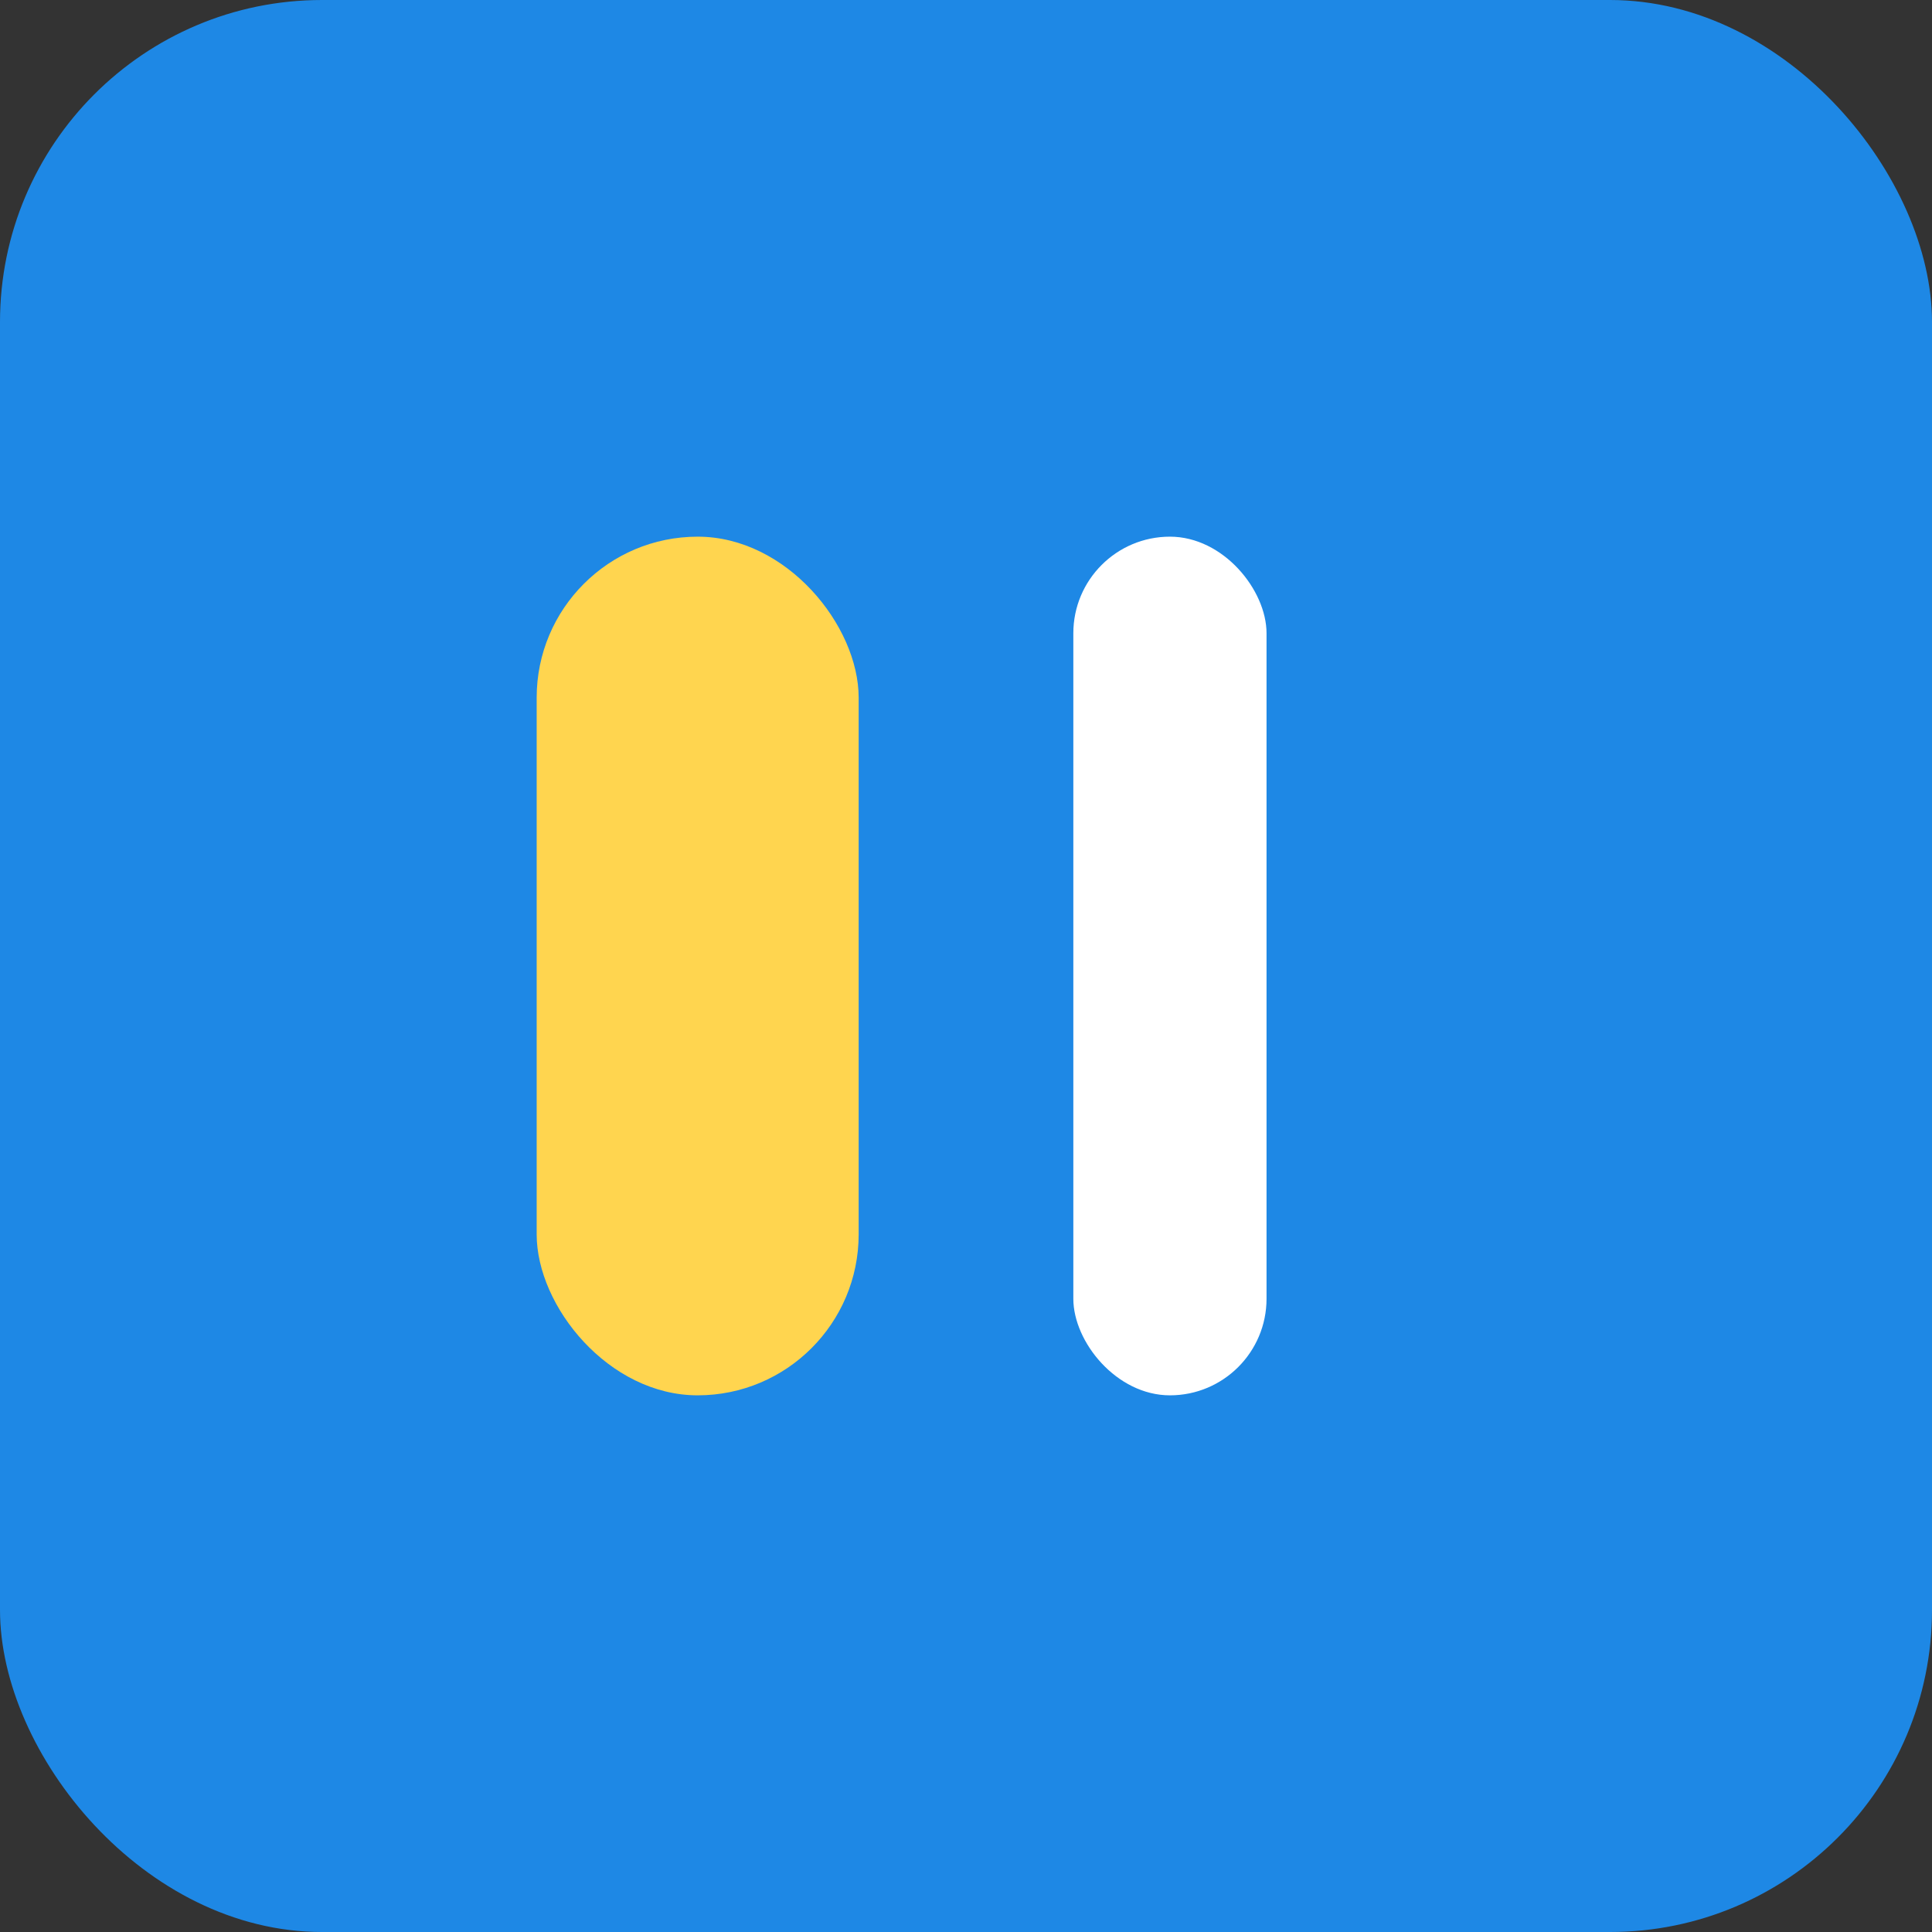
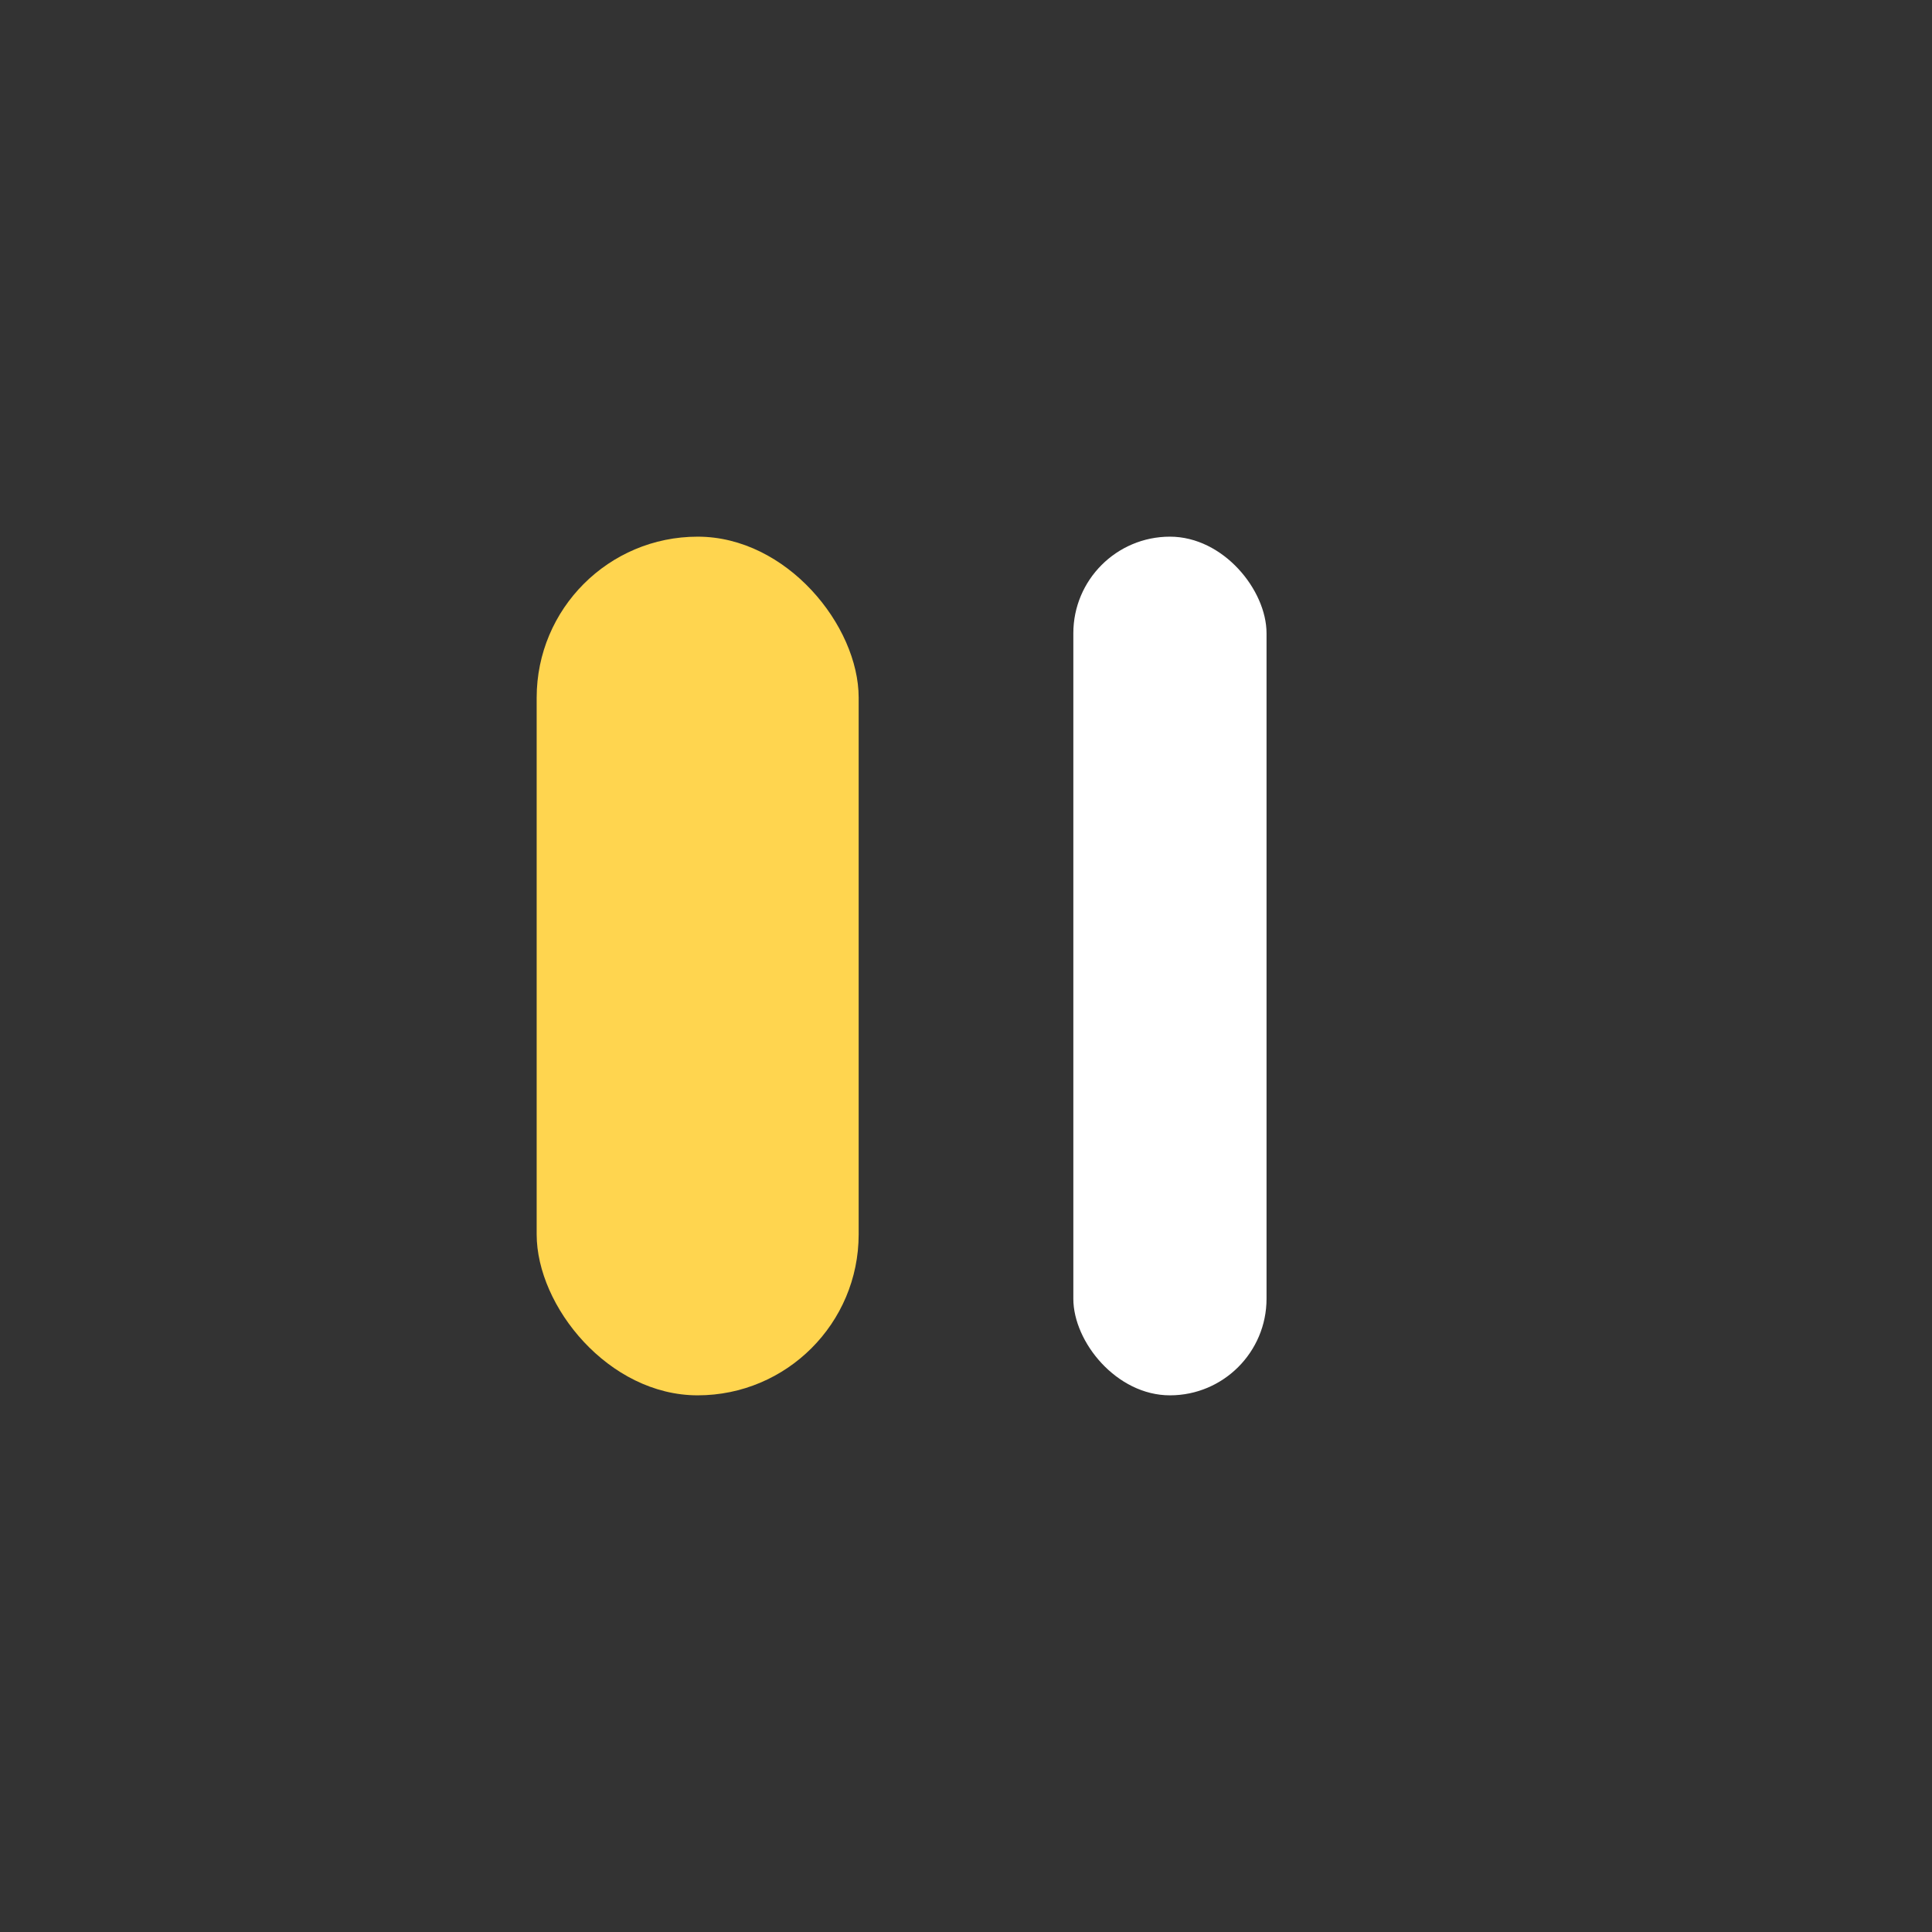
<svg xmlns="http://www.w3.org/2000/svg" width="180" height="180" viewBox="0 0 180 180" fill="none">
  <rect x="0" y="0" width="180" height="180" fill="#333333" stroke="none" />
-   <rect width="180" height="180" rx="30" fill="#1E88E5" />
  <rect x="50" y="50" width="30" height="80" rx="15" fill="#FFD54F" />
  <rect x="100" y="50" width="18" height="80" rx="9" fill="white" />
</svg>